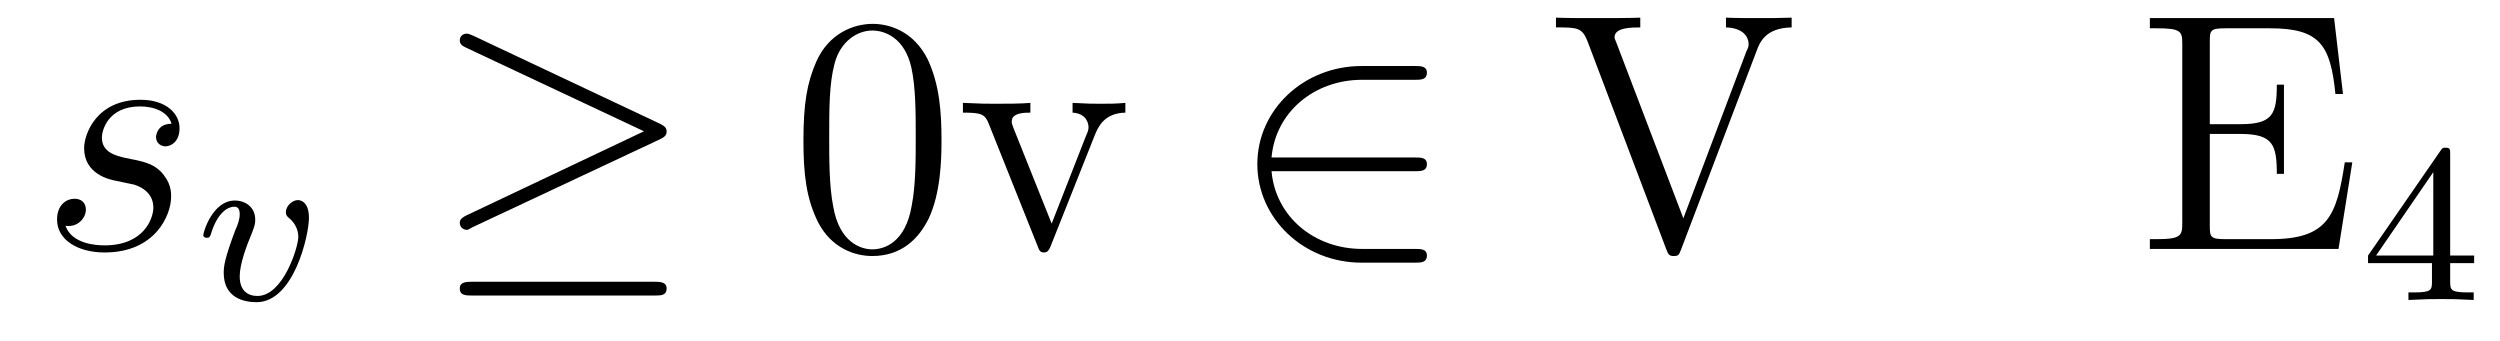
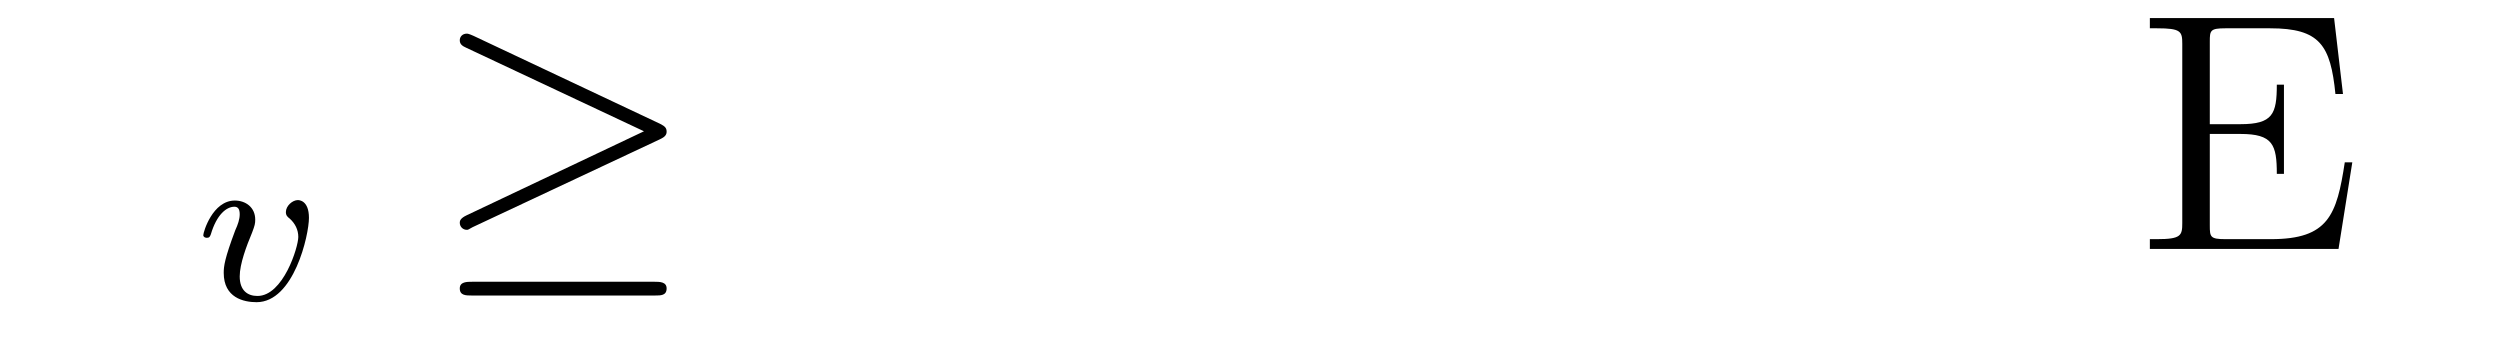
<svg xmlns="http://www.w3.org/2000/svg" height="12pt" version="1.1" viewBox="0 -12 88 12" width="88pt">
  <g id="page1">
    <g transform="matrix(1 0 0 1 -127 651)">
-       <path d="M131.117 -656.629C131.32 -656.582 131.648 -656.52 131.711 -656.504C131.867 -656.457 132.398 -656.27 132.398 -655.691C132.398 -655.316 132.07 -654.363 130.68 -654.363C130.43 -654.363 129.539 -654.395 129.305 -655.051C129.773 -654.988 130.023 -655.363 130.023 -655.613C130.023 -655.879 129.852 -656.004 129.617 -656.004C129.352 -656.004 129.008 -655.801 129.008 -655.269C129.008 -654.566 129.727 -654.113 130.68 -654.113C132.492 -654.113 133.023 -655.457 133.023 -656.066C133.023 -656.254 133.023 -656.582 132.648 -656.973C132.352 -657.254 132.055 -657.316 131.414 -657.441C131.086 -657.519 130.586 -657.629 130.586 -658.16C130.586 -658.395 130.789 -659.254 131.93 -659.254C132.43 -659.254 132.914 -659.066 133.039 -658.644C132.508 -658.644 132.492 -658.191 132.492 -658.176C132.492 -657.926 132.711 -657.848 132.82 -657.848C132.992 -657.848 133.32 -657.988 133.32 -658.488C133.32 -658.988 132.867 -659.488 131.945 -659.488C130.383 -659.488 129.961 -658.269 129.961 -657.785C129.961 -656.879 130.836 -656.676 131.117 -656.629ZM133.918 -654.238" fill-rule="evenodd" />
      <path d="M137.875 -655.332C137.875 -655.957 137.516 -655.957 137.484 -655.957C137.297 -655.957 137.063 -655.754 137.063 -655.535C137.063 -655.41 137.125 -655.363 137.203 -655.301C137.391 -655.129 137.5 -654.91 137.5 -654.66C137.5 -654.301 136.969 -652.582 136.062 -652.582C135.719 -652.582 135.438 -652.77 135.438 -653.27C135.438 -653.707 135.672 -654.332 135.875 -654.816C135.969 -655.066 135.984 -655.129 135.984 -655.269C135.984 -655.707 135.641 -655.941 135.266 -655.941C134.484 -655.941 134.156 -654.832 134.156 -654.723C134.156 -654.66 134.219 -654.629 134.281 -654.629C134.375 -654.629 134.391 -654.676 134.422 -654.754C134.625 -655.441 134.969 -655.723 135.25 -655.723C135.375 -655.723 135.438 -655.644 135.438 -655.457C135.438 -655.285 135.375 -655.098 135.281 -654.894C134.906 -653.895 134.875 -653.629 134.875 -653.394C134.875 -652.52 135.578 -652.363 136.031 -652.363C137.344 -652.363 137.875 -654.723 137.875 -655.332ZM138 -652.441" fill-rule="evenodd" />
      <path d="M150.231 -658.098C150.402 -658.176 150.465 -658.254 150.465 -658.363C150.465 -658.488 150.418 -658.551 150.231 -658.644L143.668 -661.738C143.496 -661.816 143.449 -661.816 143.434 -661.816C143.277 -661.816 143.184 -661.707 143.184 -661.582C143.184 -661.441 143.277 -661.379 143.418 -661.316L149.668 -658.379L143.434 -655.426C143.199 -655.316 143.184 -655.223 143.184 -655.16C143.184 -655.02 143.293 -654.91 143.434 -654.91C143.465 -654.91 143.481 -654.91 143.637 -655.004L150.231 -658.098ZM150.059 -652.598C150.262 -652.598 150.465 -652.598 150.465 -652.848C150.465 -653.082 150.215 -653.082 150.043 -653.082H143.621C143.434 -653.082 143.184 -653.082 143.184 -652.848C143.184 -652.598 143.402 -652.598 143.605 -652.598H150.059ZM151.437 -654.238" fill-rule="evenodd" />
-       <path d="M160.141 -658.051C160.141 -659.035 160.078 -660.004 159.656 -660.91C159.156 -661.91 158.297 -662.16 157.719 -662.16C157.031 -662.16 156.172 -661.816 155.734 -660.832C155.406 -660.082 155.281 -659.348 155.281 -658.051C155.281 -656.895 155.375 -656.019 155.797 -655.176C156.266 -654.27 157.078 -653.988 157.703 -653.988C158.75 -653.988 159.344 -654.613 159.687 -655.301C160.109 -656.191 160.141 -657.363 160.141 -658.051ZM157.703 -654.223C157.328 -654.223 156.547 -654.441 156.328 -655.738C156.188 -656.457 156.188 -657.363 156.188 -658.191C156.188 -659.176 156.188 -660.051 156.375 -660.754C156.578 -661.551 157.188 -661.926 157.703 -661.926C158.156 -661.926 158.844 -661.66 159.078 -660.629C159.234 -659.941 159.234 -659.004 159.234 -658.191C159.234 -657.395 159.234 -656.488 159.094 -655.77C158.875 -654.457 158.125 -654.223 157.703 -654.223ZM165.535 -658.238C165.645 -658.504 165.848 -659.019 166.613 -659.035V-659.379C166.269 -659.348 166.098 -659.348 165.723 -659.348C165.473 -659.348 165.301 -659.348 164.754 -659.379V-659.035C165.254 -659.004 165.316 -658.644 165.316 -658.52C165.316 -658.41 165.285 -658.348 165.223 -658.207L164.019 -655.129L162.676 -658.488C162.613 -658.66 162.613 -658.66 162.613 -658.723C162.613 -659.035 163.066 -659.035 163.269 -659.035V-659.379C162.973 -659.348 162.363 -659.348 162.035 -659.348C161.645 -659.348 161.613 -659.348 160.895 -659.379V-659.035C161.551 -659.035 161.676 -658.988 161.816 -658.613L163.52 -654.348C163.582 -654.176 163.613 -654.113 163.754 -654.113C163.832 -654.113 163.91 -654.144 163.988 -654.348L165.535 -658.238ZM166.793 -654.238" fill-rule="evenodd" />
-       <path d="M176.805 -656.973C177.008 -656.973 177.227 -656.973 177.227 -657.223C177.227 -657.457 177.008 -657.457 176.805 -657.457H171.758C171.898 -659.051 173.258 -660.191 174.945 -660.191H176.805C177.008 -660.191 177.227 -660.191 177.227 -660.441C177.227 -660.676 177.008 -660.676 176.805 -660.676H174.93C172.883 -660.676 171.258 -659.129 171.258 -657.223C171.258 -655.316 172.883 -653.754 174.93 -653.754H176.805C177.008 -653.754 177.227 -653.754 177.227 -654.004C177.227 -654.238 177.008 -654.238 176.805 -654.238H174.945C173.258 -654.238 171.898 -655.379 171.758 -656.973H176.805ZM178.191 -654.238" fill-rule="evenodd" />
-       <path d="M188.832 -661.207C188.941 -661.504 189.144 -662.019 190.066 -662.035V-662.379C189.473 -662.363 189.441 -662.363 188.973 -662.363C188.66 -662.363 188.066 -662.363 187.754 -662.379V-662.035C188.363 -662.019 188.551 -661.691 188.551 -661.457C188.551 -661.379 188.551 -661.348 188.473 -661.191L186.254 -655.316L183.894 -661.504C183.832 -661.644 183.832 -661.66 183.832 -661.691C183.832 -662.035 184.441 -662.035 184.738 -662.035V-662.379C184.441 -662.363 183.535 -662.363 183.191 -662.363C182.863 -662.363 182.051 -662.363 181.77 -662.379V-662.035C182.504 -662.035 182.691 -662.035 182.879 -661.551L185.66 -654.207C185.723 -654.051 185.754 -653.988 185.91 -653.988C186.082 -653.988 186.098 -654.02 186.176 -654.223L188.832 -661.207ZM190.309 -654.238" fill-rule="evenodd" />
      <path d="M209.801 -657.285H209.536C209.254 -655.426 208.957 -654.582 206.941 -654.582H205.332C204.8 -654.582 204.785 -654.66 204.785 -655.066V-658.285H205.864C207.004 -658.285 207.144 -657.91 207.144 -656.879H207.395V-660.02H207.144C207.144 -658.988 207.004 -658.629 205.864 -658.629H204.785V-661.535C204.785 -661.926 204.8 -662.004 205.332 -662.004H206.91C208.66 -662.004 209.035 -661.41 209.207 -659.691H209.473L209.16 -662.363H202.675V-662.004H202.926C203.77 -662.004 203.816 -661.895 203.816 -661.457V-655.145C203.816 -654.707 203.77 -654.582 202.926 -654.582H202.675V-654.238H209.316L209.801 -657.285ZM210.109 -654.238" fill-rule="evenodd" />
-       <path d="M213.246 -657.582C213.246 -657.738 213.246 -657.801 213.09 -657.801C212.981 -657.801 212.981 -657.801 212.903 -657.691L210.355 -654.004V-653.738H212.605V-653.082C212.605 -652.785 212.574 -652.707 211.964 -652.707H211.777V-652.441C212.465 -652.473 212.48 -652.473 212.934 -652.473C213.386 -652.473 213.402 -652.473 214.074 -652.441V-652.707H213.887C213.277 -652.707 213.246 -652.785 213.246 -653.082V-653.738H214.09V-654.004H213.246V-657.582ZM212.652 -656.941V-654.004H210.637L212.652 -656.941ZM214.32 -652.441" fill-rule="evenodd" />
    </g>
  </g>
</svg>